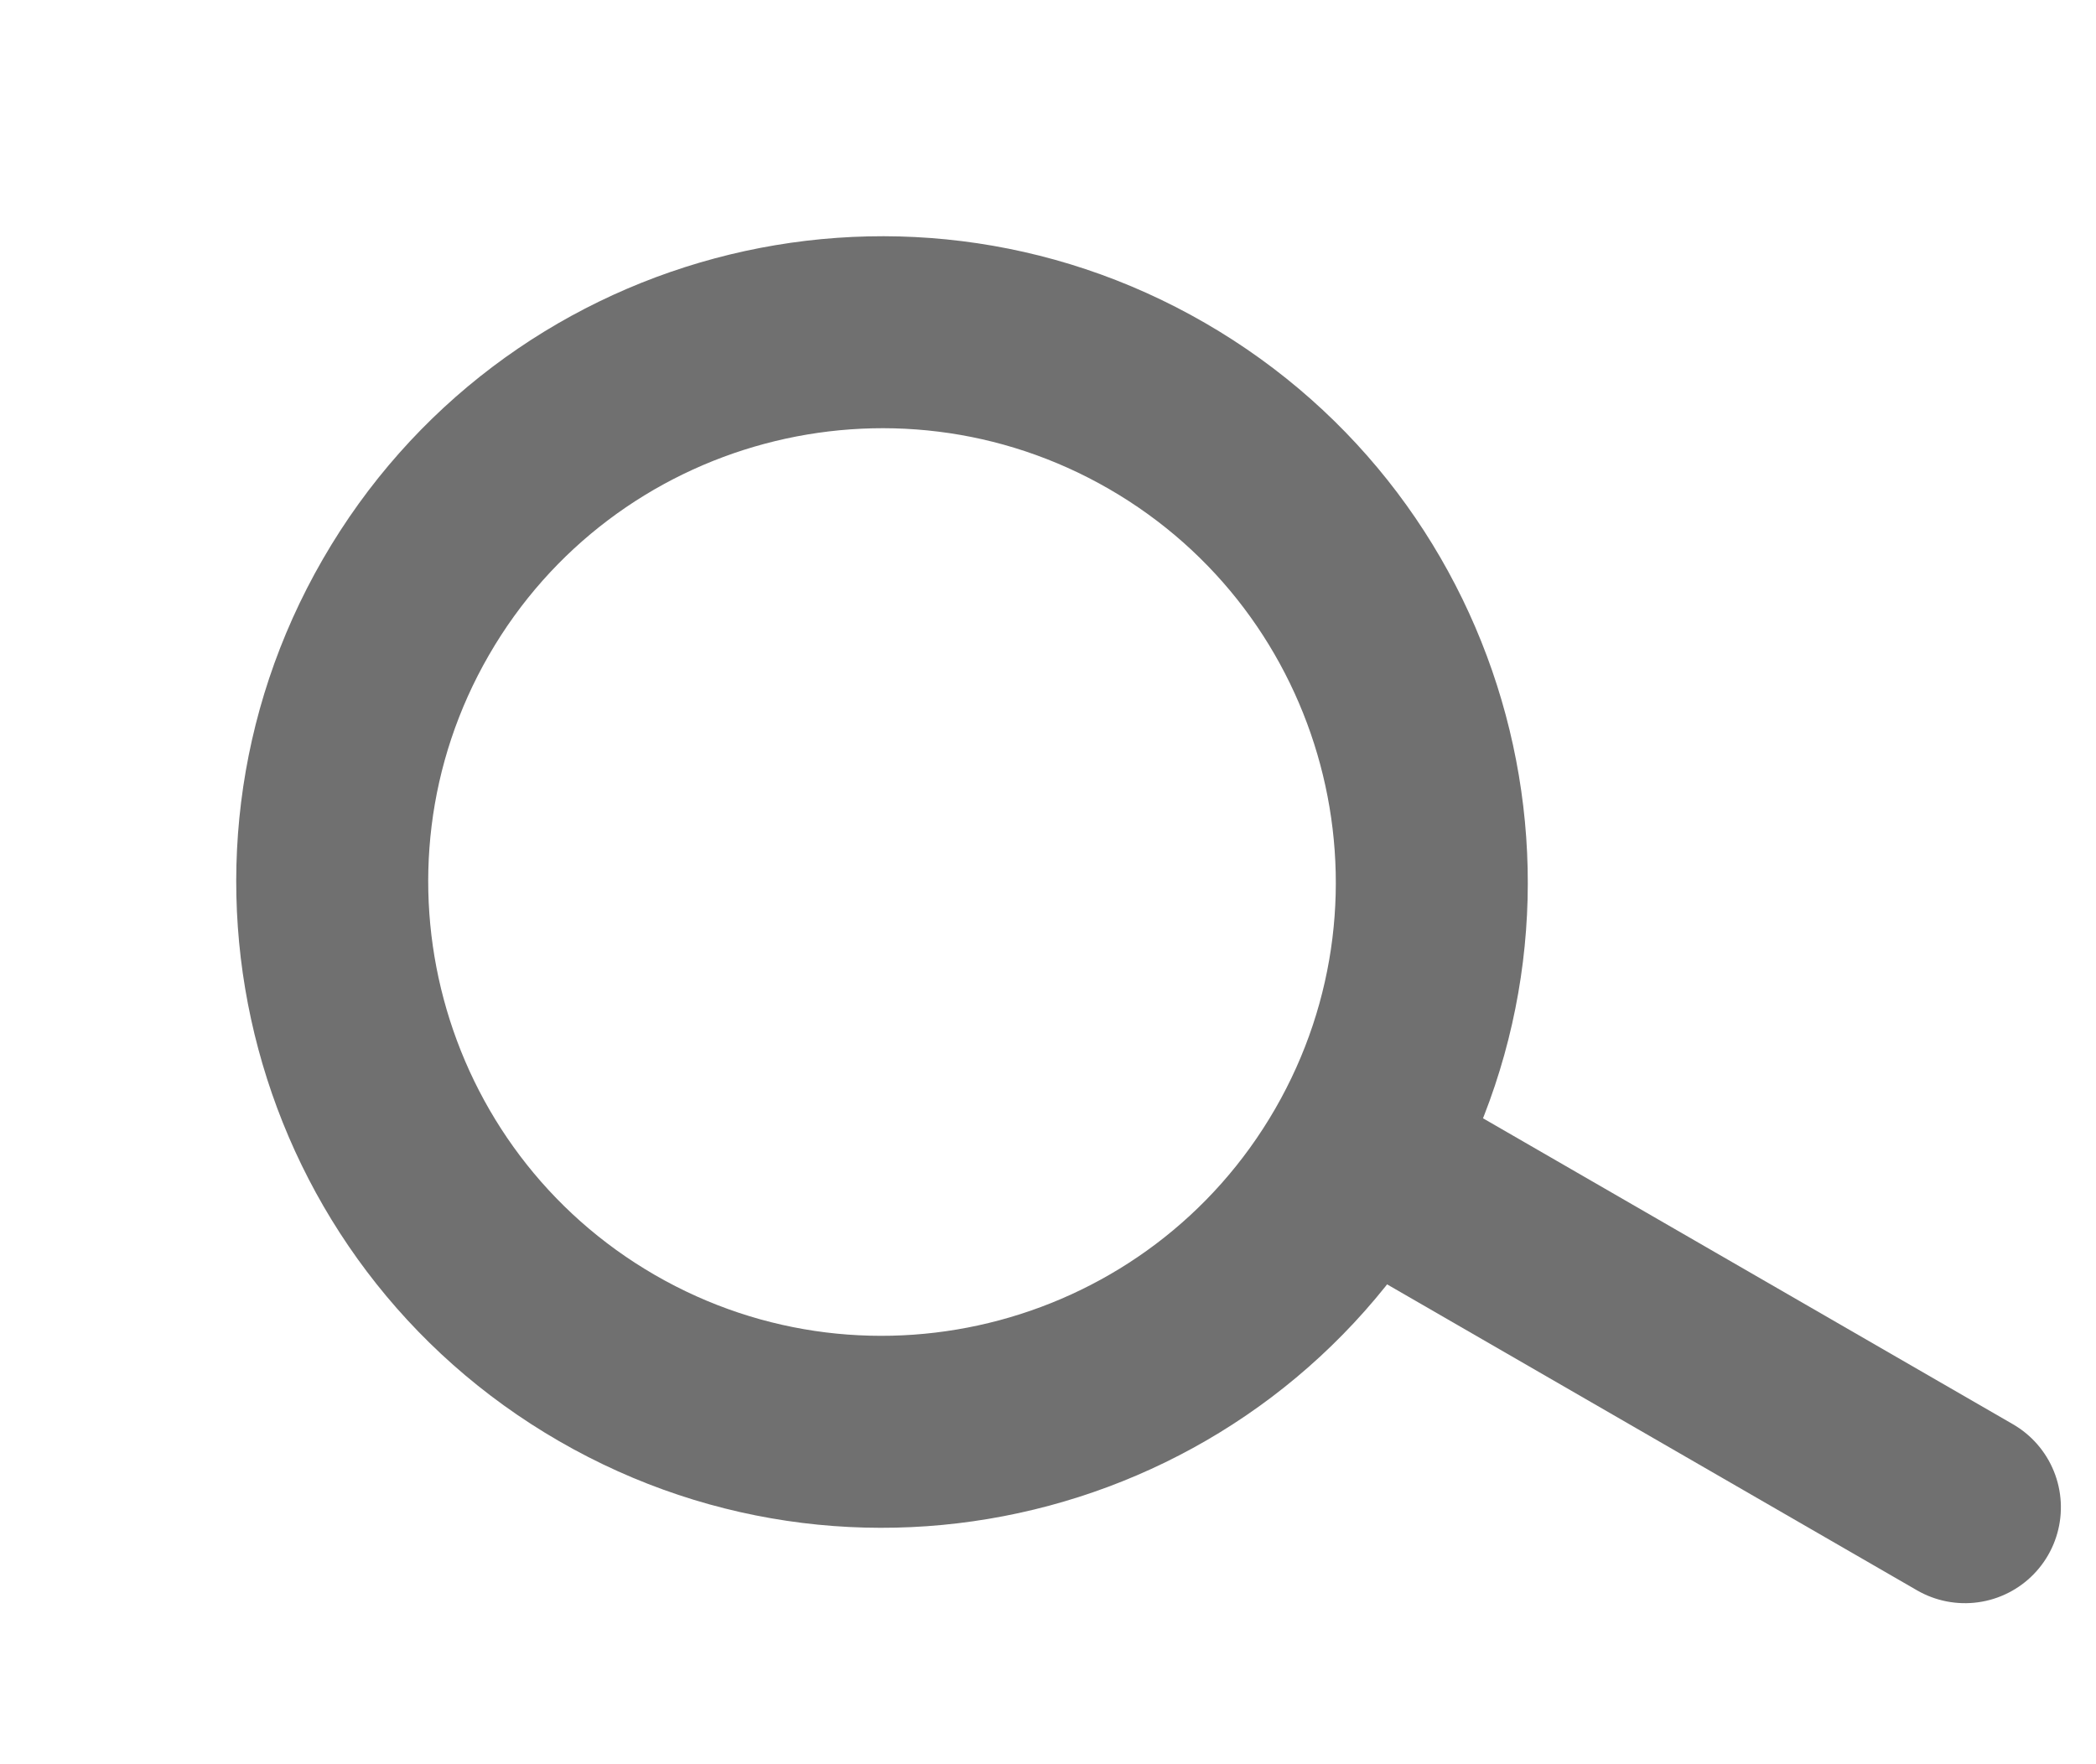
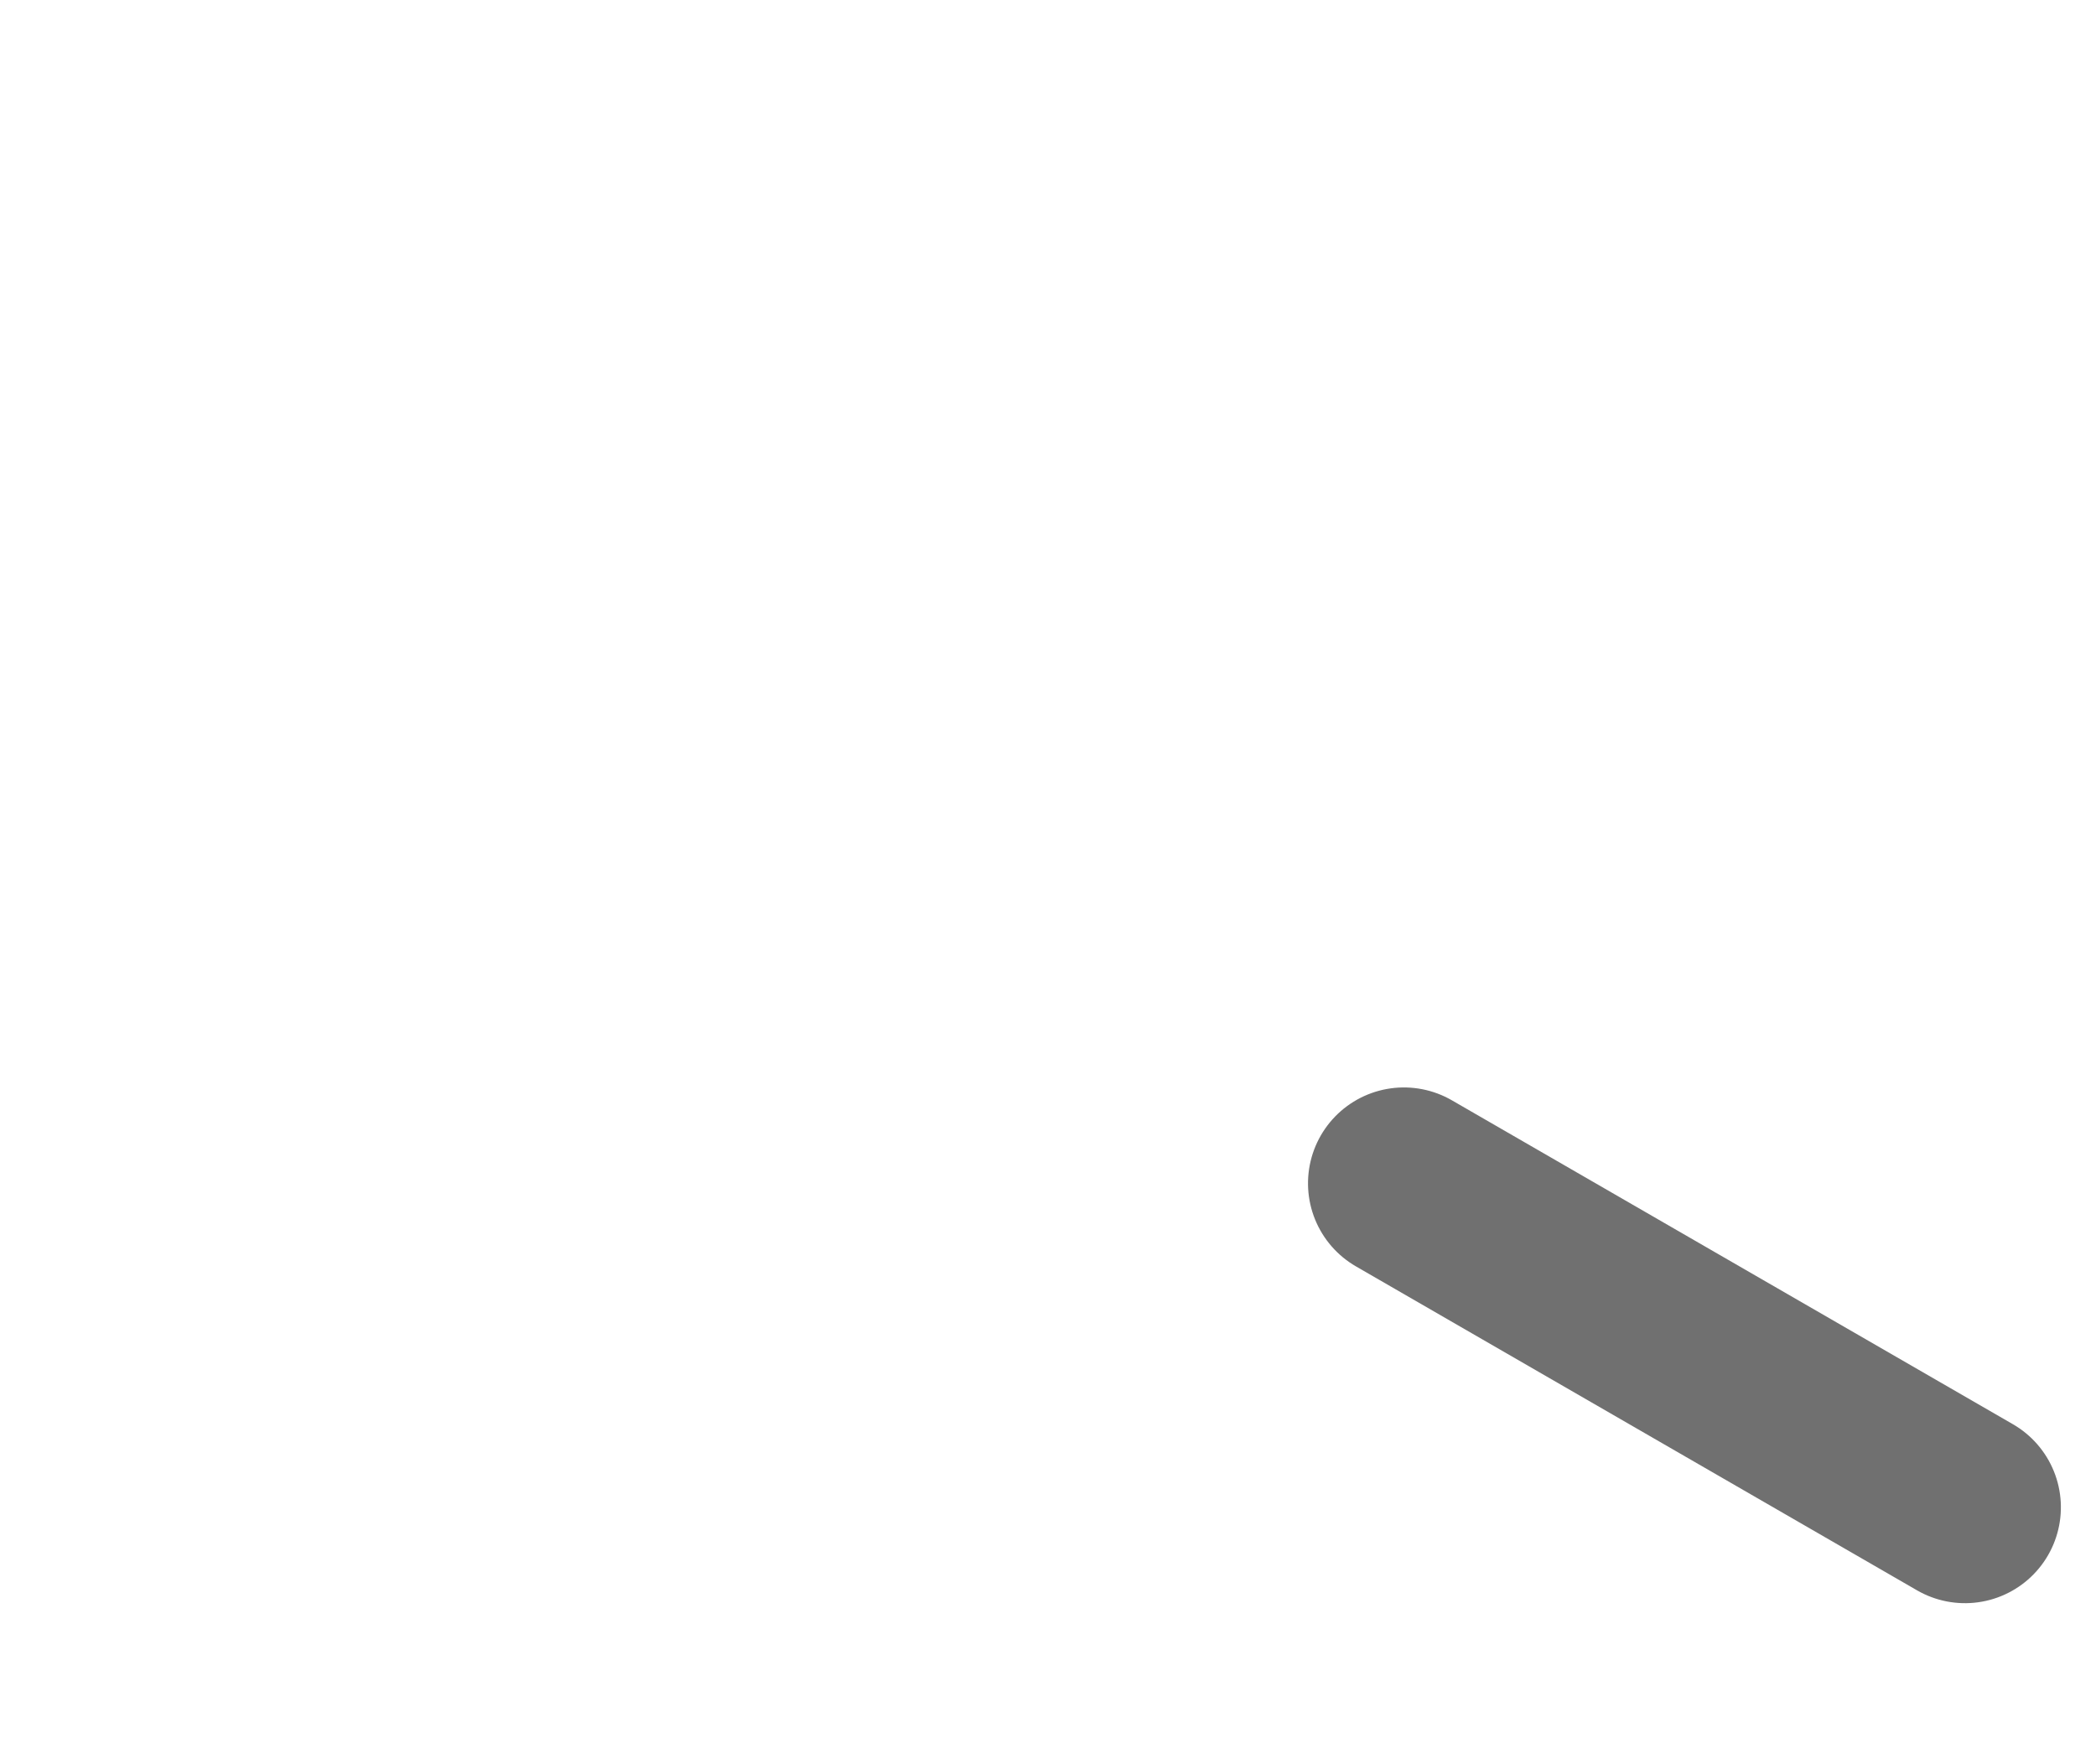
<svg xmlns="http://www.w3.org/2000/svg" width="43.713" height="36.79" viewBox="0 0 43.713 36.79">
  <g id="Group_60" data-name="Group 60" transform="translate(-1851.002 -21.539)">
    <g id="Path_491" data-name="Path 491" transform="translate(1864.468 21.539) rotate(30)" fill="rgba(255,255,255,0)">
-       <path d="M 13.466 24.932 C 10.403 24.932 7.524 23.739 5.358 21.574 C 3.193 19.408 2 16.529 2 13.466 C 2 10.403 3.193 7.524 5.358 5.358 C 7.524 3.193 10.403 2 13.466 2 C 16.529 2 19.408 3.193 21.574 5.358 C 23.739 7.524 24.932 10.403 24.932 13.466 C 24.932 16.529 23.739 19.408 21.574 21.574 C 19.408 23.739 16.529 24.932 13.466 24.932 Z" stroke="none" />
-       <path d="M 13.466 4 C 8.246 4 4 8.246 4 13.466 C 4 18.686 8.246 22.932 13.466 22.932 C 18.686 22.932 22.932 18.686 22.932 13.466 C 22.932 8.246 18.686 4 13.466 4 M 13.466 3.814697265625e-06 C 20.903 3.814697265625e-06 26.932 6.029 26.932 13.466 C 26.932 20.903 20.903 26.932 13.466 26.932 C 6.029 26.932 -3.814697265625e-06 20.903 -3.814697265625e-06 13.466 C -3.814697265625e-06 6.029 6.029 3.814697265625e-06 13.466 3.814697265625e-06 Z" stroke="none" fill="#707070" />
-     </g>
+       </g>
    <path id="Path_3" data-name="Path 3" d="M13.512,0H0" transform="translate(1880.281 46.218) rotate(30)" fill="none" stroke="#707070" stroke-linecap="round" stroke-width="4" />
  </g>
</svg>